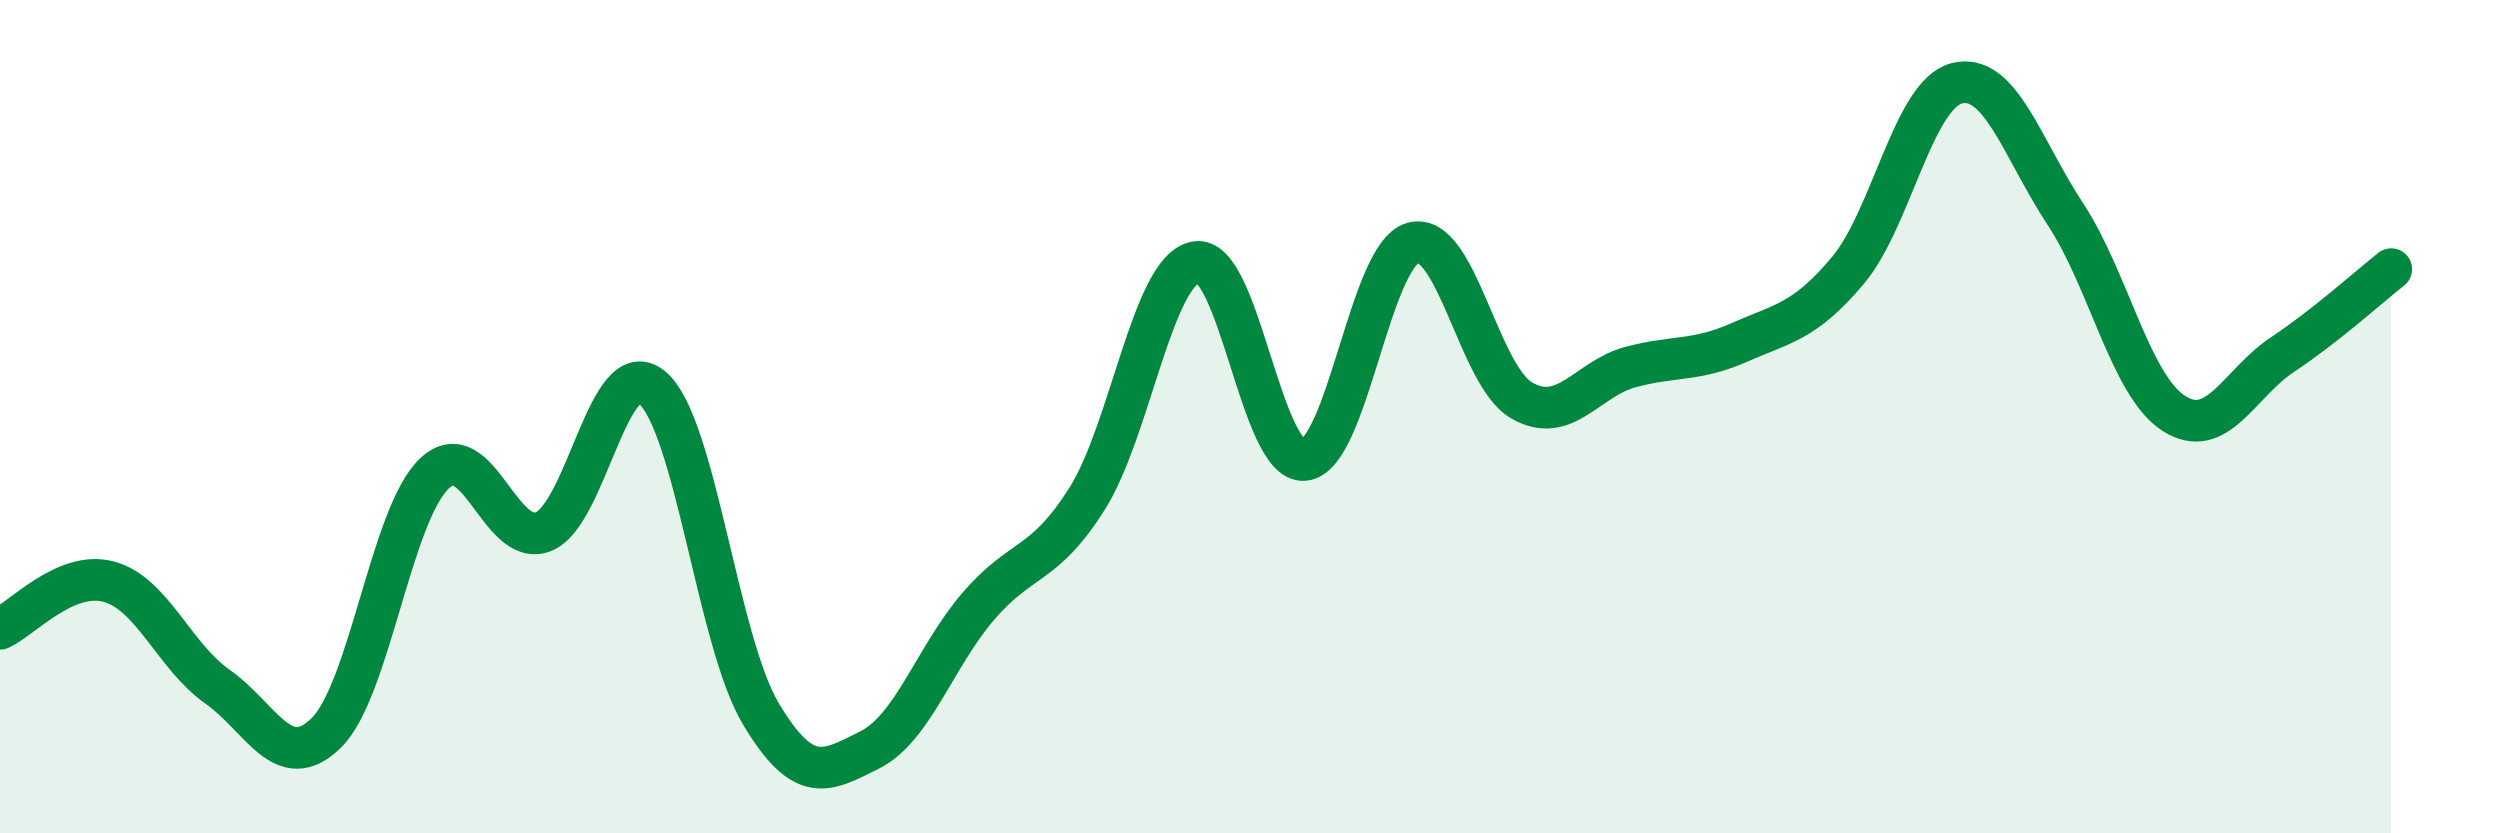
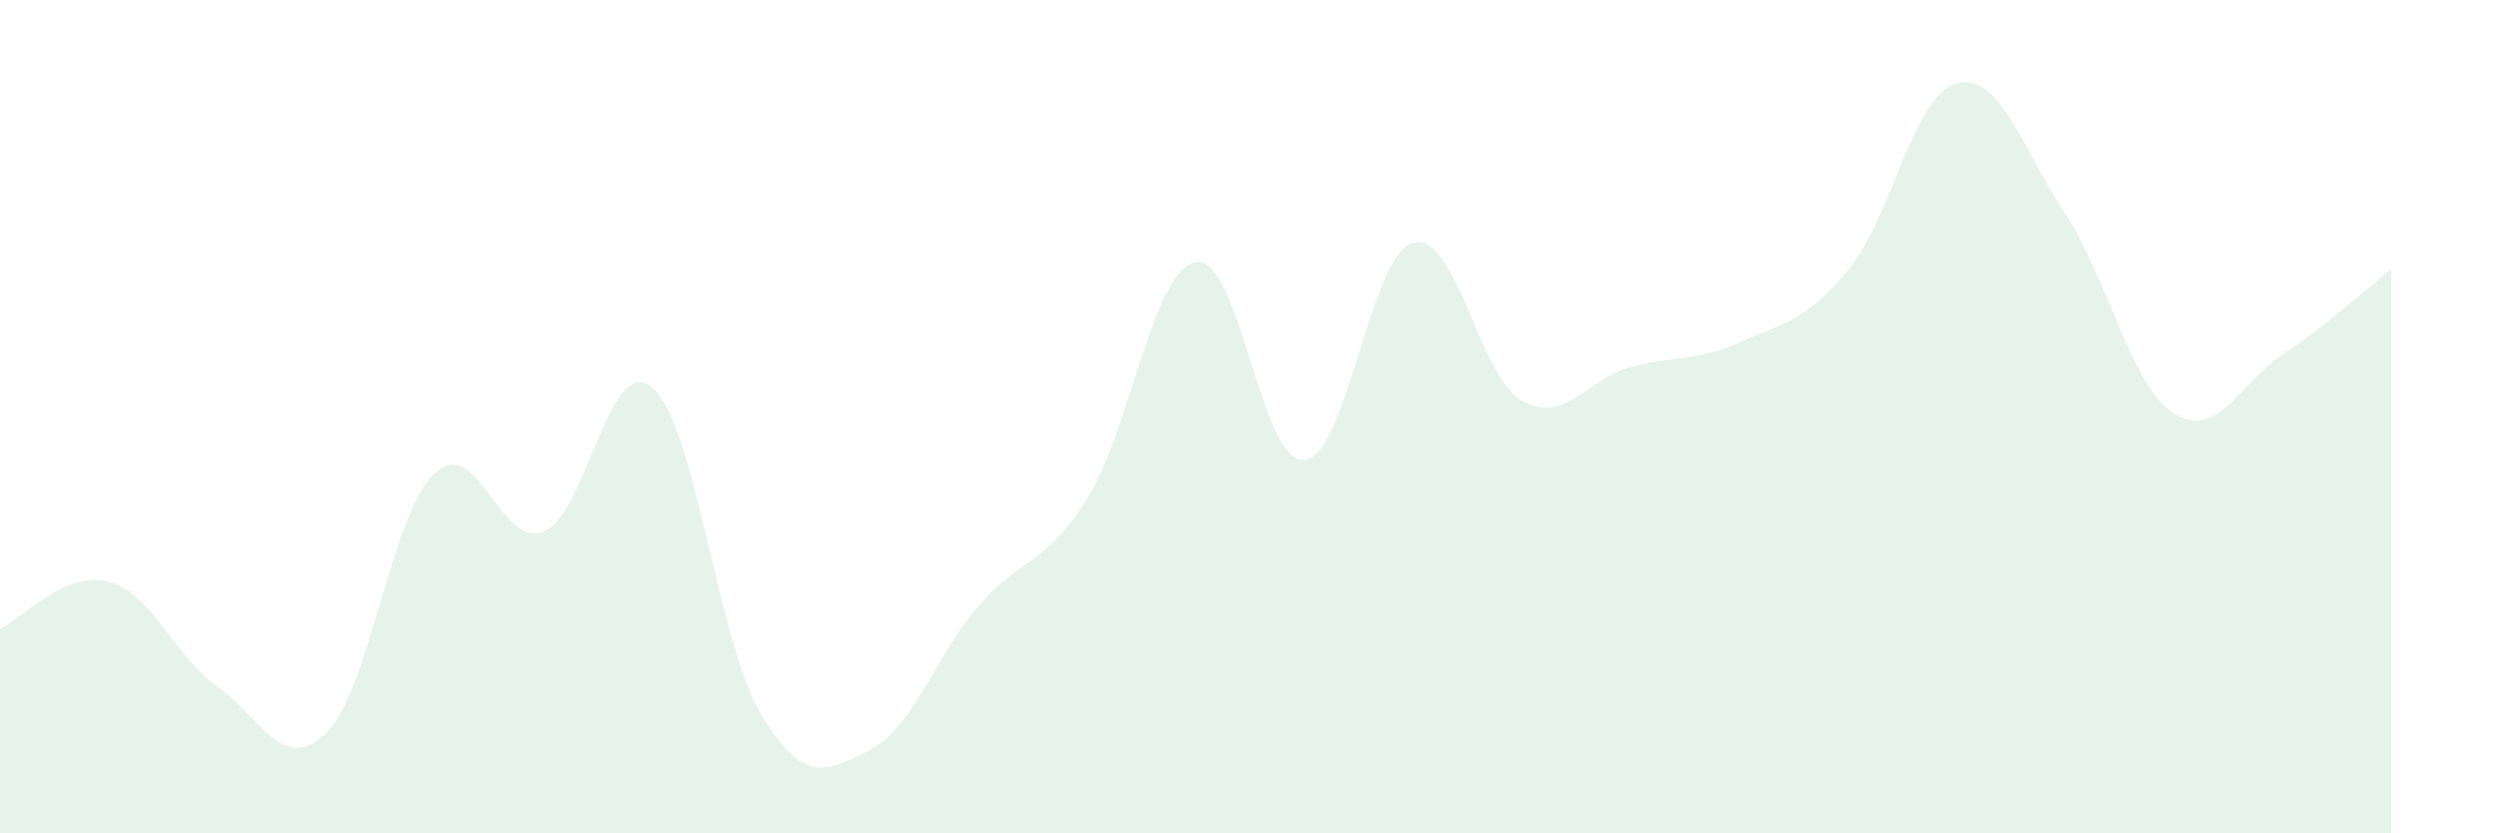
<svg xmlns="http://www.w3.org/2000/svg" width="60" height="20" viewBox="0 0 60 20">
  <path d="M 0,15.09 C 0.52,14.86 1.57,13.68 2.61,13.96 C 3.65,14.24 4.18,15.75 5.22,16.48 C 6.26,17.21 6.79,18.61 7.83,17.59 C 8.87,16.57 9.39,12.33 10.43,11.36 C 11.47,10.39 12,13.17 13.04,12.76 C 14.08,12.35 14.61,8.43 15.65,9.3 C 16.69,10.17 17.22,15.39 18.26,17.13 C 19.3,18.87 19.83,18.52 20.87,18 C 21.91,17.48 22.44,15.76 23.48,14.55 C 24.52,13.34 25.05,13.62 26.09,11.97 C 27.13,10.32 27.66,6.48 28.7,6.29 C 29.74,6.1 30.26,11.13 31.3,11.04 C 32.34,10.95 32.87,6.12 33.91,5.83 C 34.95,5.54 35.48,9.01 36.52,9.61 C 37.56,10.21 38.09,9.09 39.13,8.81 C 40.17,8.53 40.7,8.68 41.74,8.22 C 42.78,7.76 43.31,7.73 44.35,6.49 C 45.39,5.25 45.92,2.27 46.96,2 C 48,1.73 48.53,3.56 49.57,5.14 C 50.61,6.72 51.13,9.25 52.17,9.92 C 53.21,10.59 53.74,9.2 54.78,8.51 C 55.82,7.82 56.87,6.87 57.39,6.46L57.39 20L0 20Z" fill="#008740" opacity="0.1" stroke-linecap="round" stroke-linejoin="round" />
-   <path d="M 0,15.09 C 0.52,14.86 1.57,13.68 2.61,13.96 C 3.65,14.24 4.18,15.75 5.22,16.48 C 6.26,17.21 6.79,18.61 7.83,17.59 C 8.87,16.57 9.39,12.33 10.43,11.36 C 11.47,10.39 12,13.17 13.04,12.76 C 14.08,12.35 14.61,8.43 15.65,9.3 C 16.69,10.17 17.22,15.39 18.26,17.13 C 19.3,18.87 19.83,18.52 20.87,18 C 21.91,17.48 22.44,15.76 23.48,14.55 C 24.52,13.34 25.05,13.62 26.09,11.97 C 27.13,10.32 27.66,6.48 28.7,6.29 C 29.74,6.1 30.26,11.13 31.3,11.04 C 32.34,10.95 32.87,6.12 33.91,5.83 C 34.95,5.54 35.48,9.01 36.52,9.61 C 37.56,10.21 38.09,9.09 39.13,8.81 C 40.17,8.53 40.7,8.68 41.74,8.22 C 42.78,7.76 43.31,7.73 44.35,6.49 C 45.39,5.25 45.92,2.27 46.96,2 C 48,1.73 48.53,3.56 49.57,5.14 C 50.61,6.72 51.13,9.25 52.17,9.92 C 53.21,10.59 53.74,9.2 54.78,8.51 C 55.82,7.82 56.87,6.87 57.39,6.46" stroke="#008740" stroke-width="1" fill="none" stroke-linecap="round" stroke-linejoin="round" />
</svg>